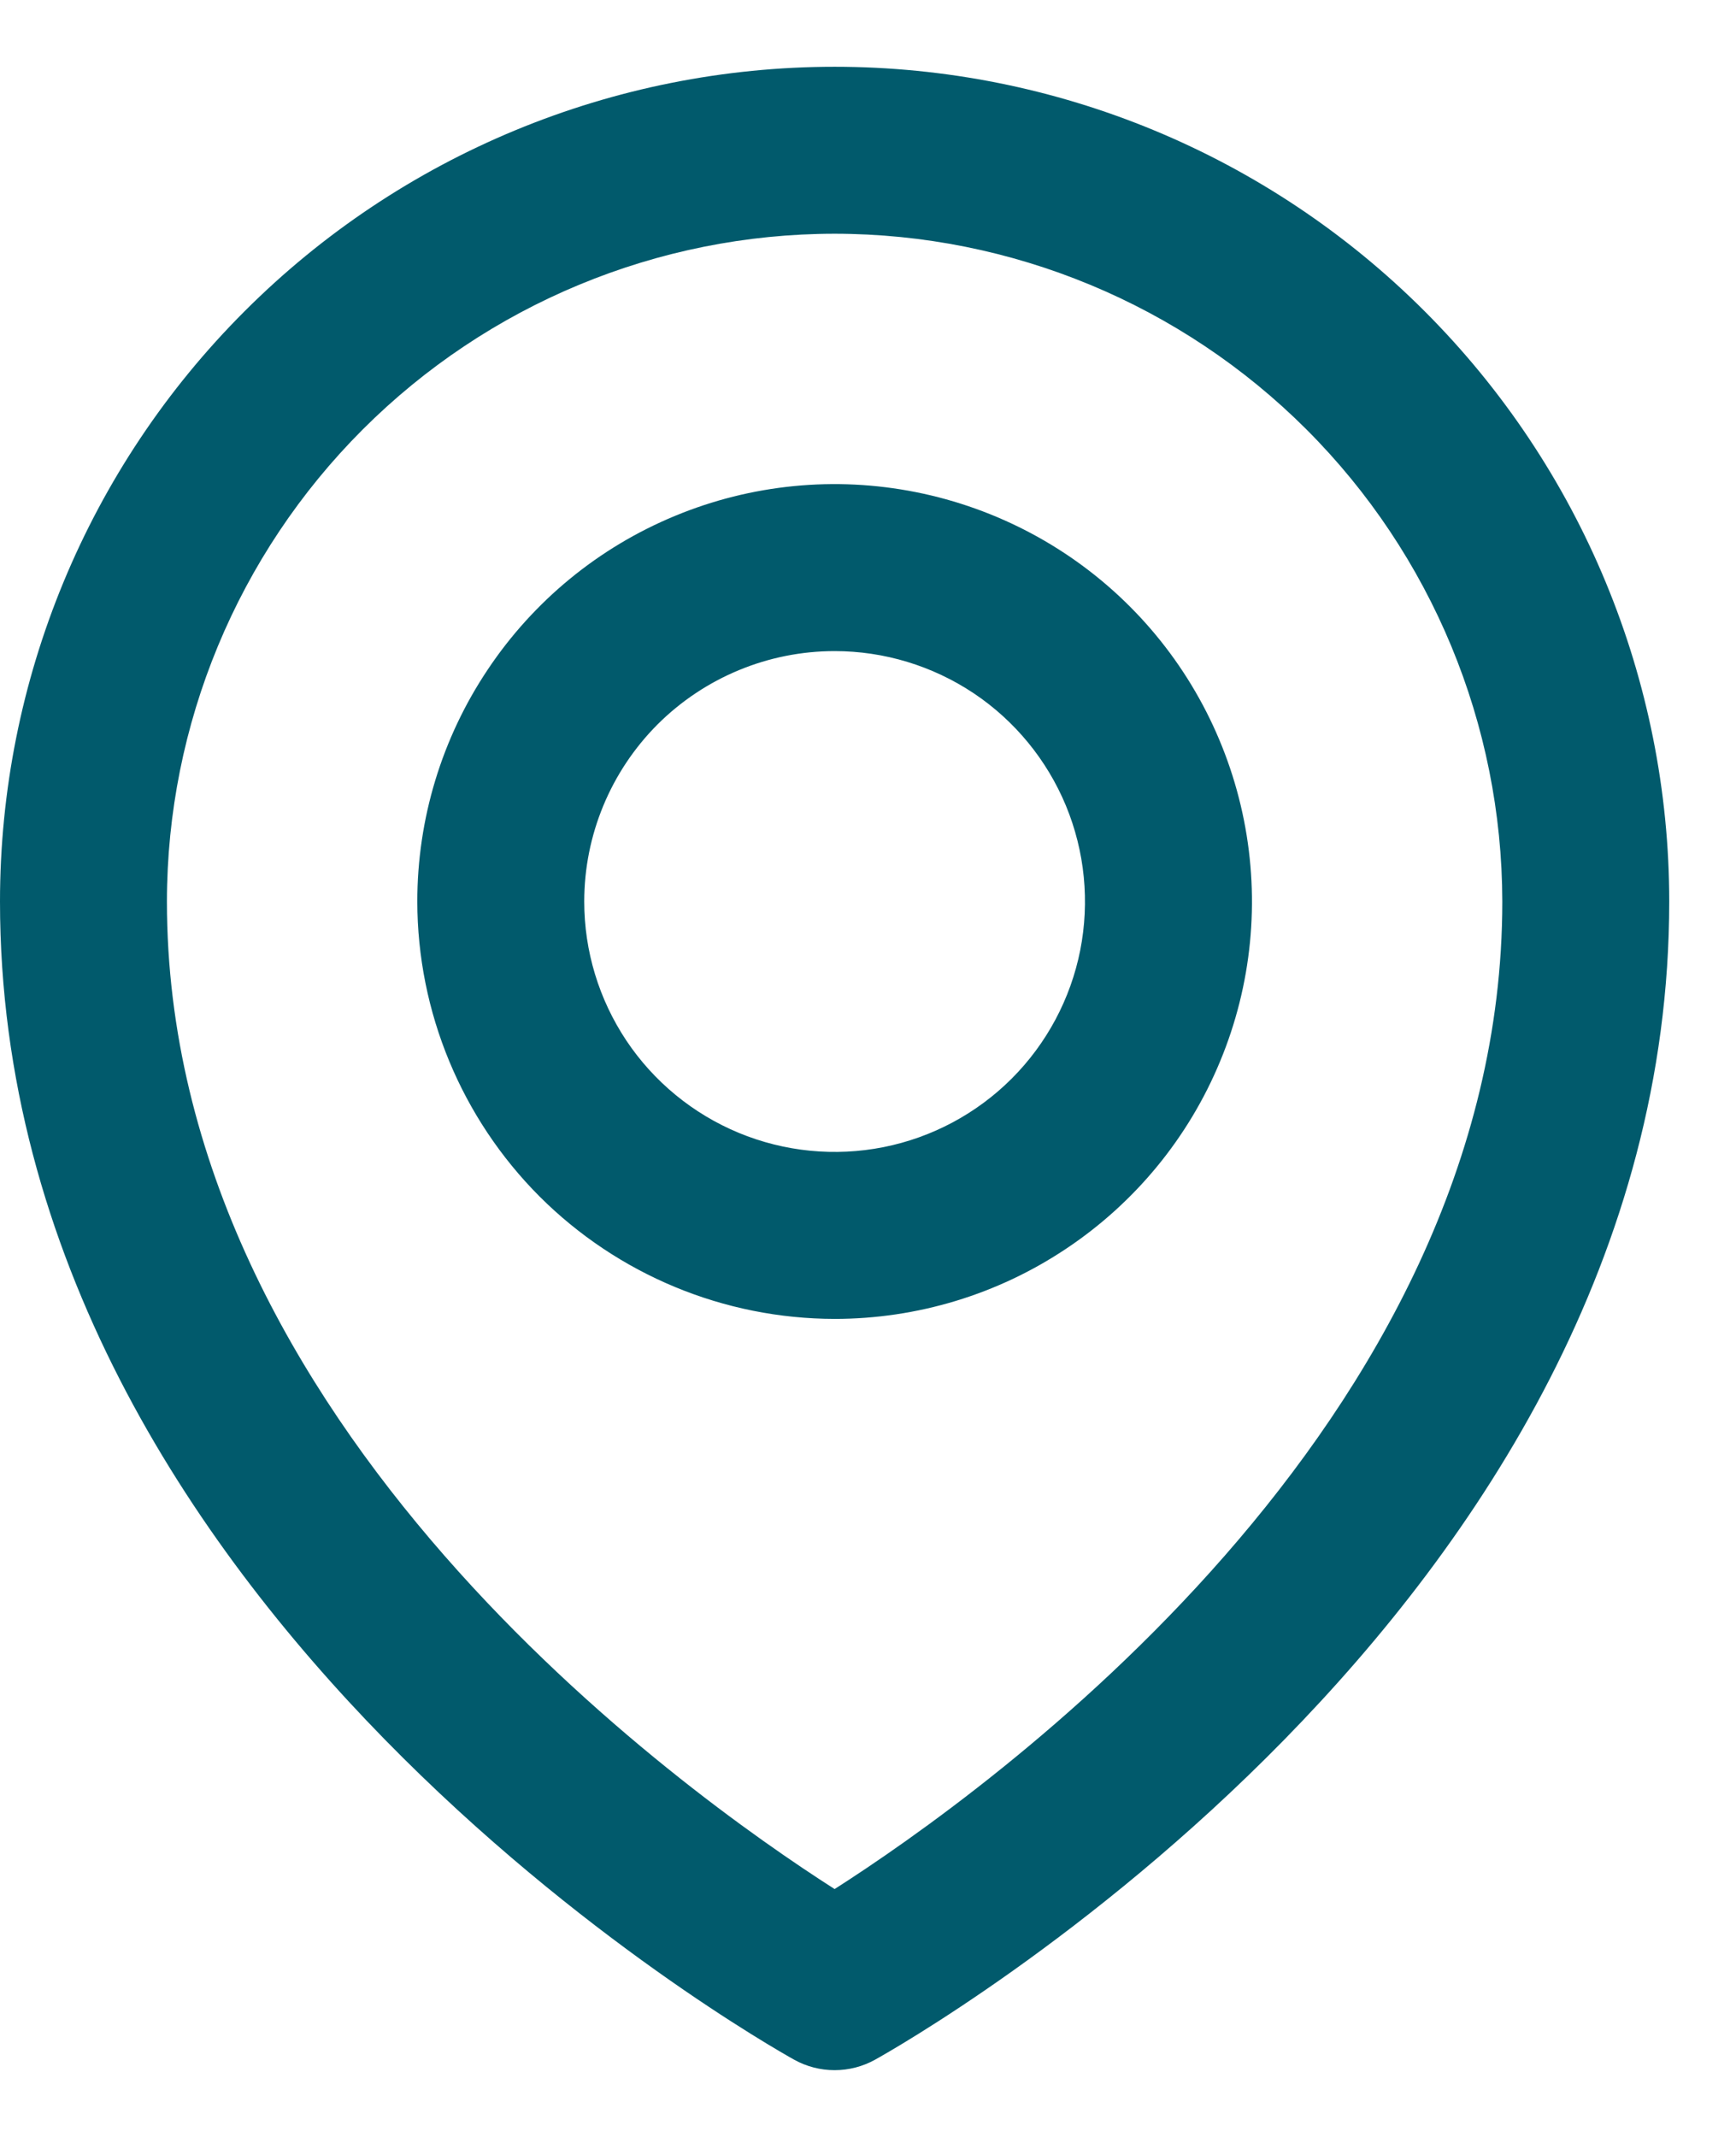
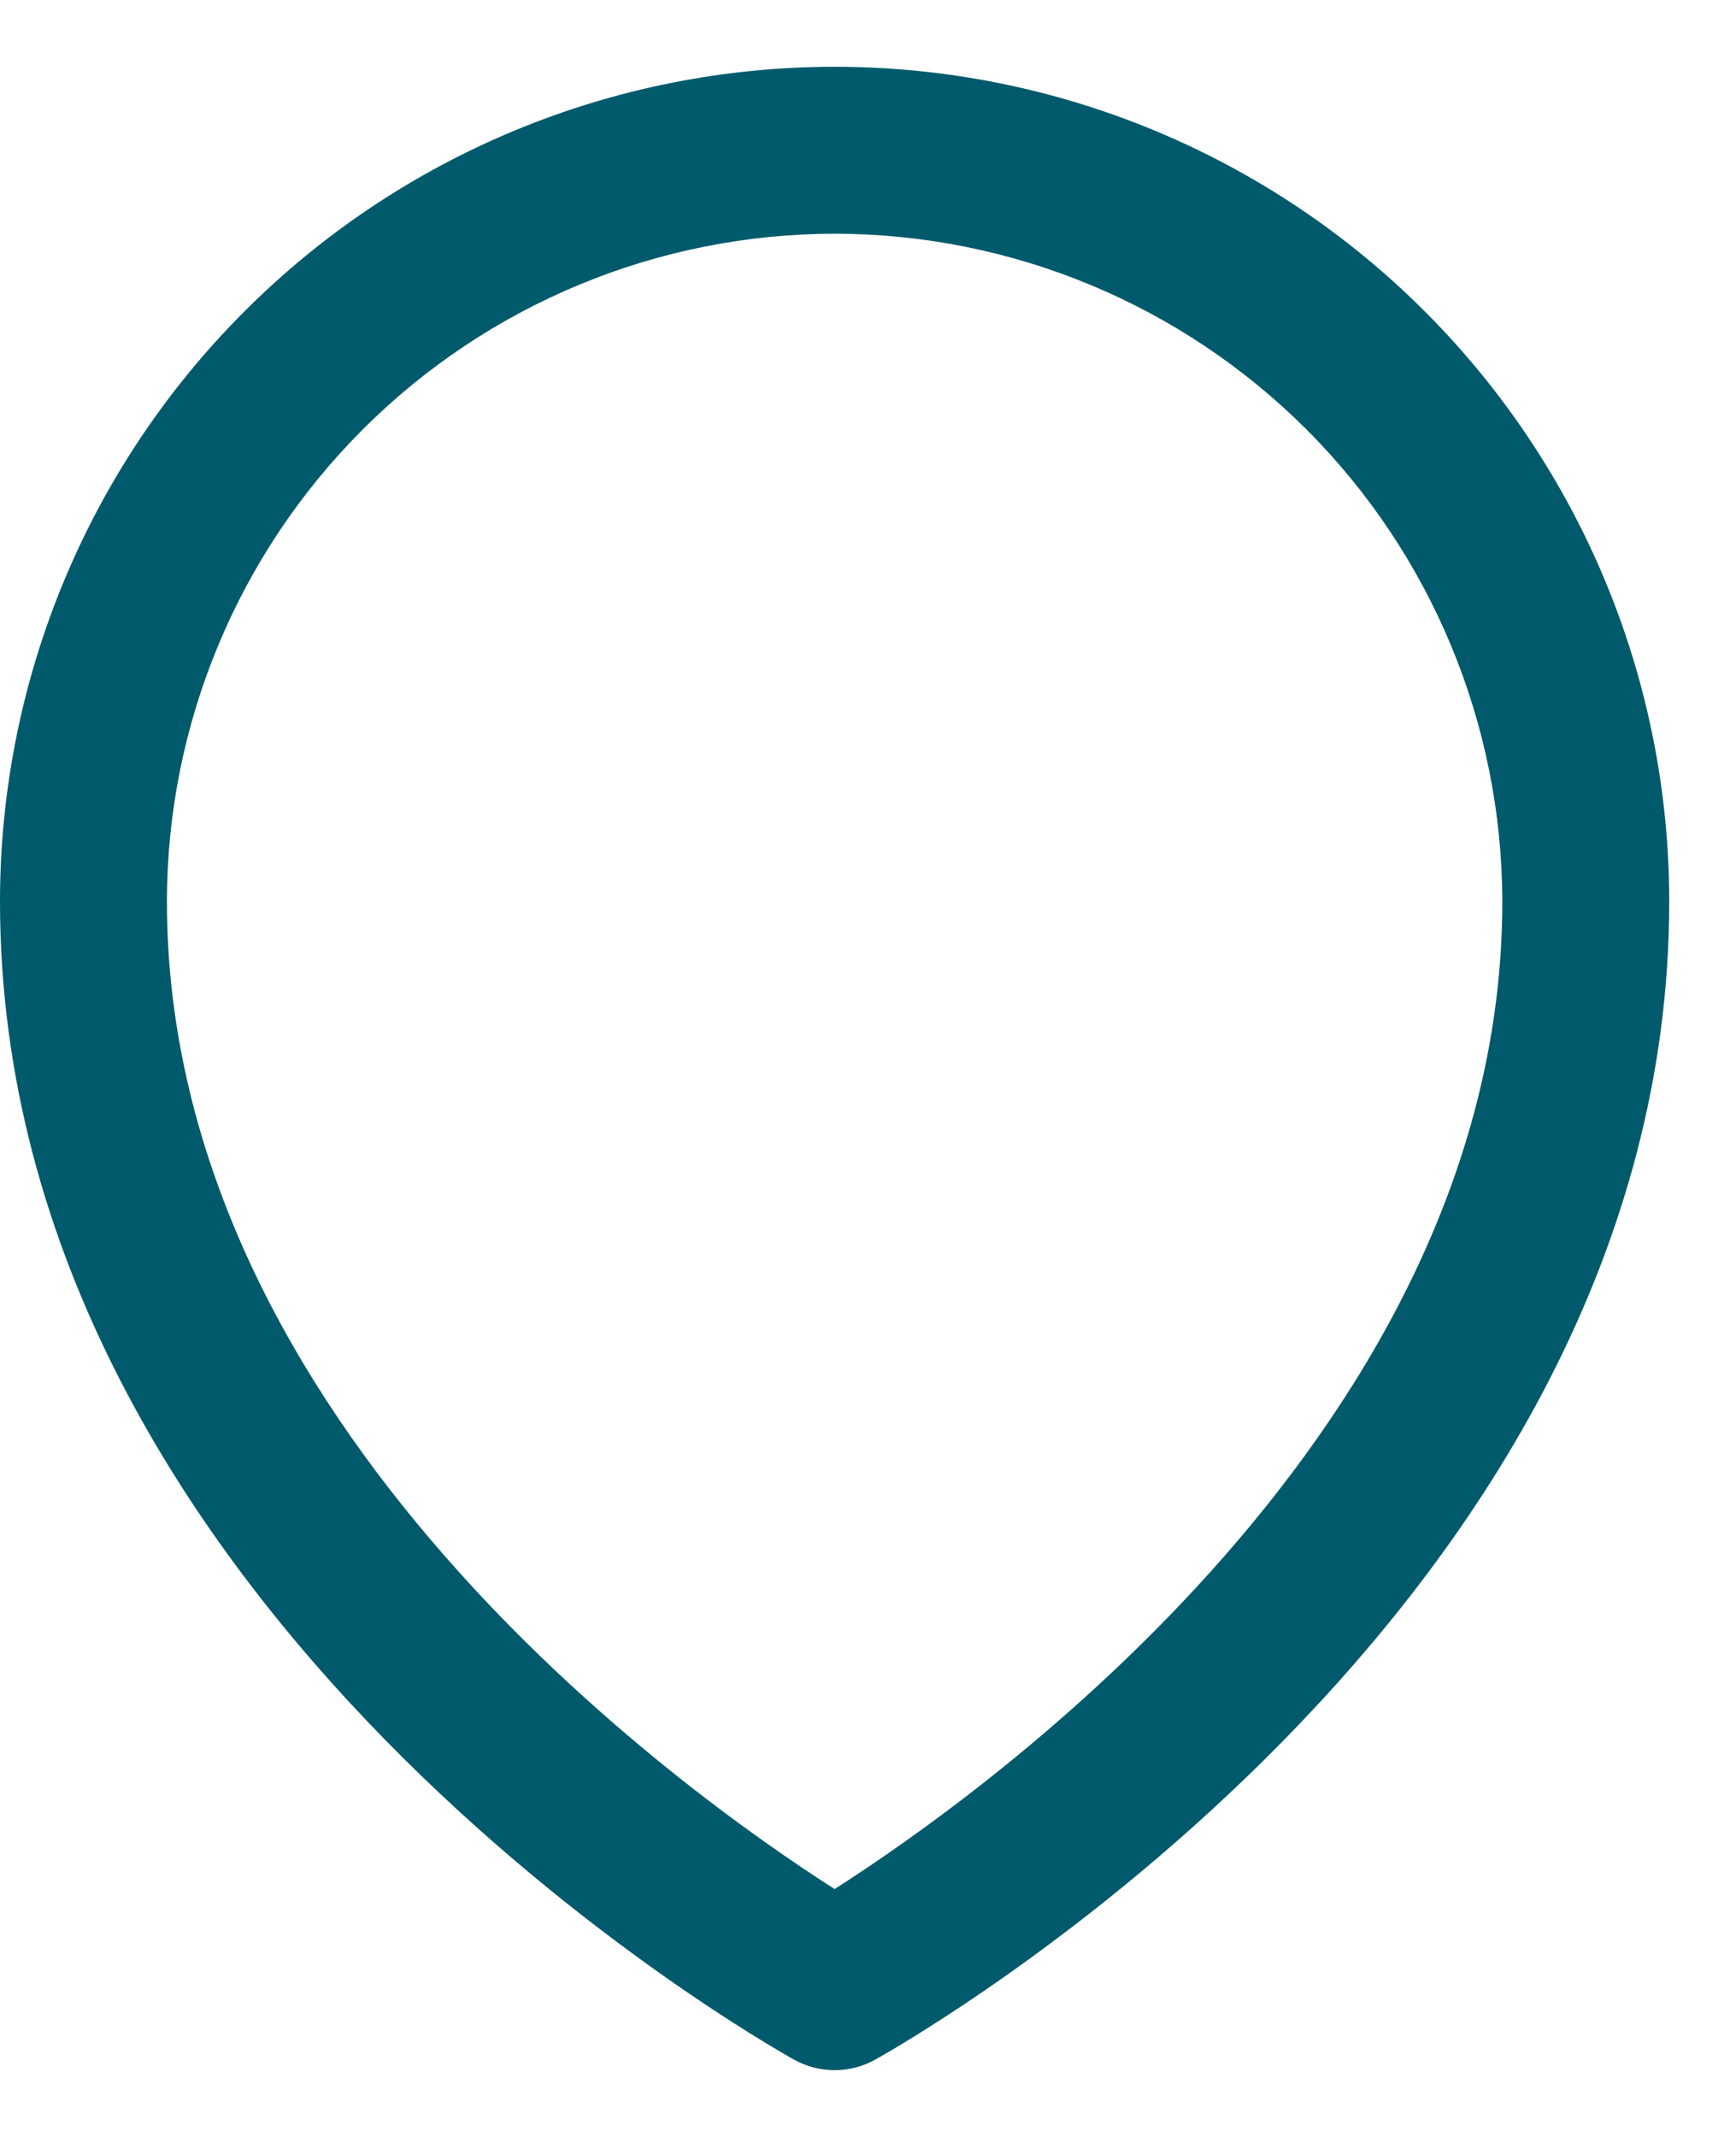
<svg xmlns="http://www.w3.org/2000/svg" width="13" height="16" viewBox="0 0 13 16" fill="none">
  <path d="M0 6.75C0 12.057 5.704 15.286 5.946 15.421C6.039 15.473 6.144 15.5 6.25 15.5C6.356 15.5 6.461 15.473 6.554 15.421C6.796 15.286 12.5 12.057 12.5 6.75C12.5 5.092 11.841 3.503 10.669 2.331C9.497 1.158 7.908 0.5 6.25 0.5C4.592 0.5 3.003 1.158 1.831 2.331C0.658 3.503 0 5.092 0 6.75ZM6.25 1.75C7.576 1.751 8.847 2.279 9.784 3.216C10.721 4.153 11.248 5.424 11.25 6.75C11.25 10.671 7.375 13.425 6.25 14.144C5.125 13.425 1.25 10.671 1.25 6.75C1.251 5.424 1.779 4.153 2.716 3.216C3.653 2.279 4.924 1.751 6.25 1.75Z" fill="#015A6C" />
-   <path d="M6.25 9.875C6.868 9.875 7.472 9.692 7.986 9.348C8.5 9.005 8.901 8.517 9.137 7.946C9.374 7.375 9.436 6.747 9.315 6.14C9.194 5.534 8.897 4.977 8.46 4.54C8.023 4.103 7.466 3.806 6.86 3.685C6.253 3.564 5.625 3.626 5.054 3.863C4.483 4.099 3.995 4.5 3.652 5.014C3.308 5.528 3.125 6.132 3.125 6.75C3.126 7.578 3.456 8.373 4.041 8.959C4.627 9.544 5.421 9.874 6.25 9.875ZM6.25 4.875C6.621 4.875 6.983 4.985 7.292 5.191C7.6 5.397 7.84 5.69 7.982 6.032C8.124 6.375 8.161 6.752 8.089 7.116C8.017 7.479 7.838 7.814 7.576 8.076C7.314 8.338 6.979 8.517 6.616 8.589C6.252 8.661 5.875 8.624 5.532 8.482C5.19 8.34 4.897 8.1 4.691 7.792C4.485 7.483 4.375 7.121 4.375 6.75C4.375 6.253 4.573 5.776 4.924 5.424C5.276 5.073 5.753 4.875 6.25 4.875Z" fill="#015A6C" />
</svg>